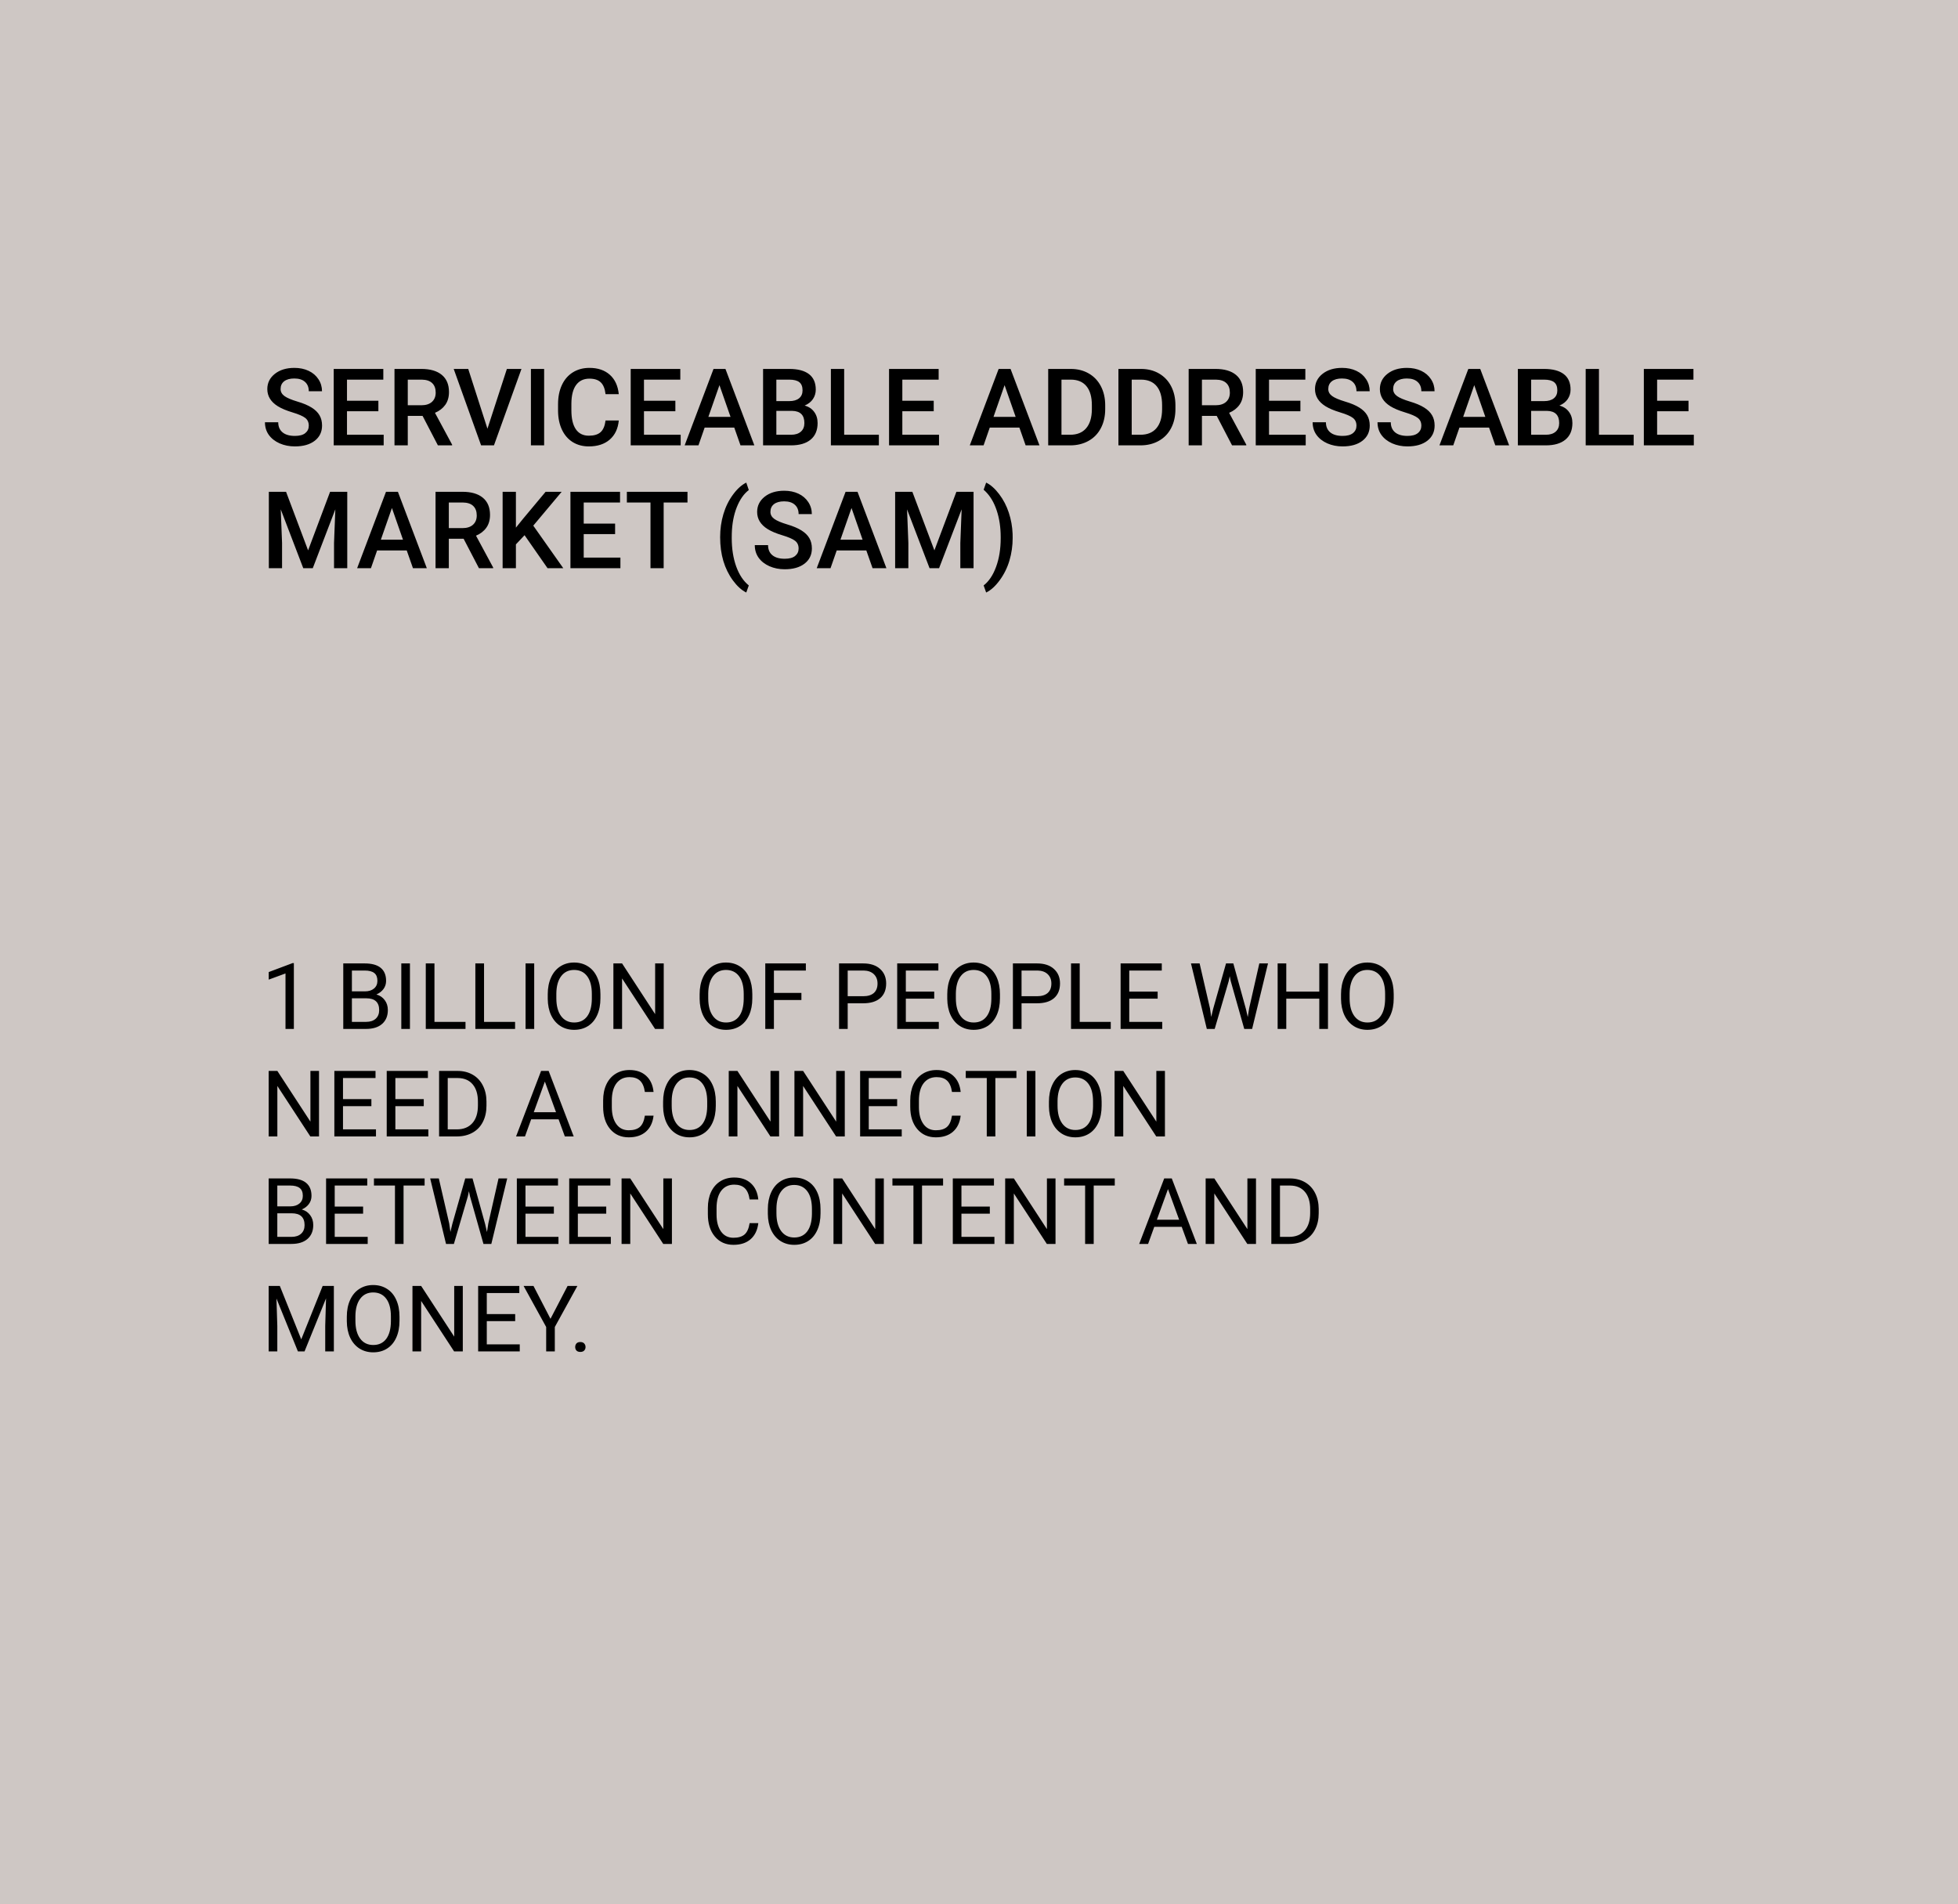
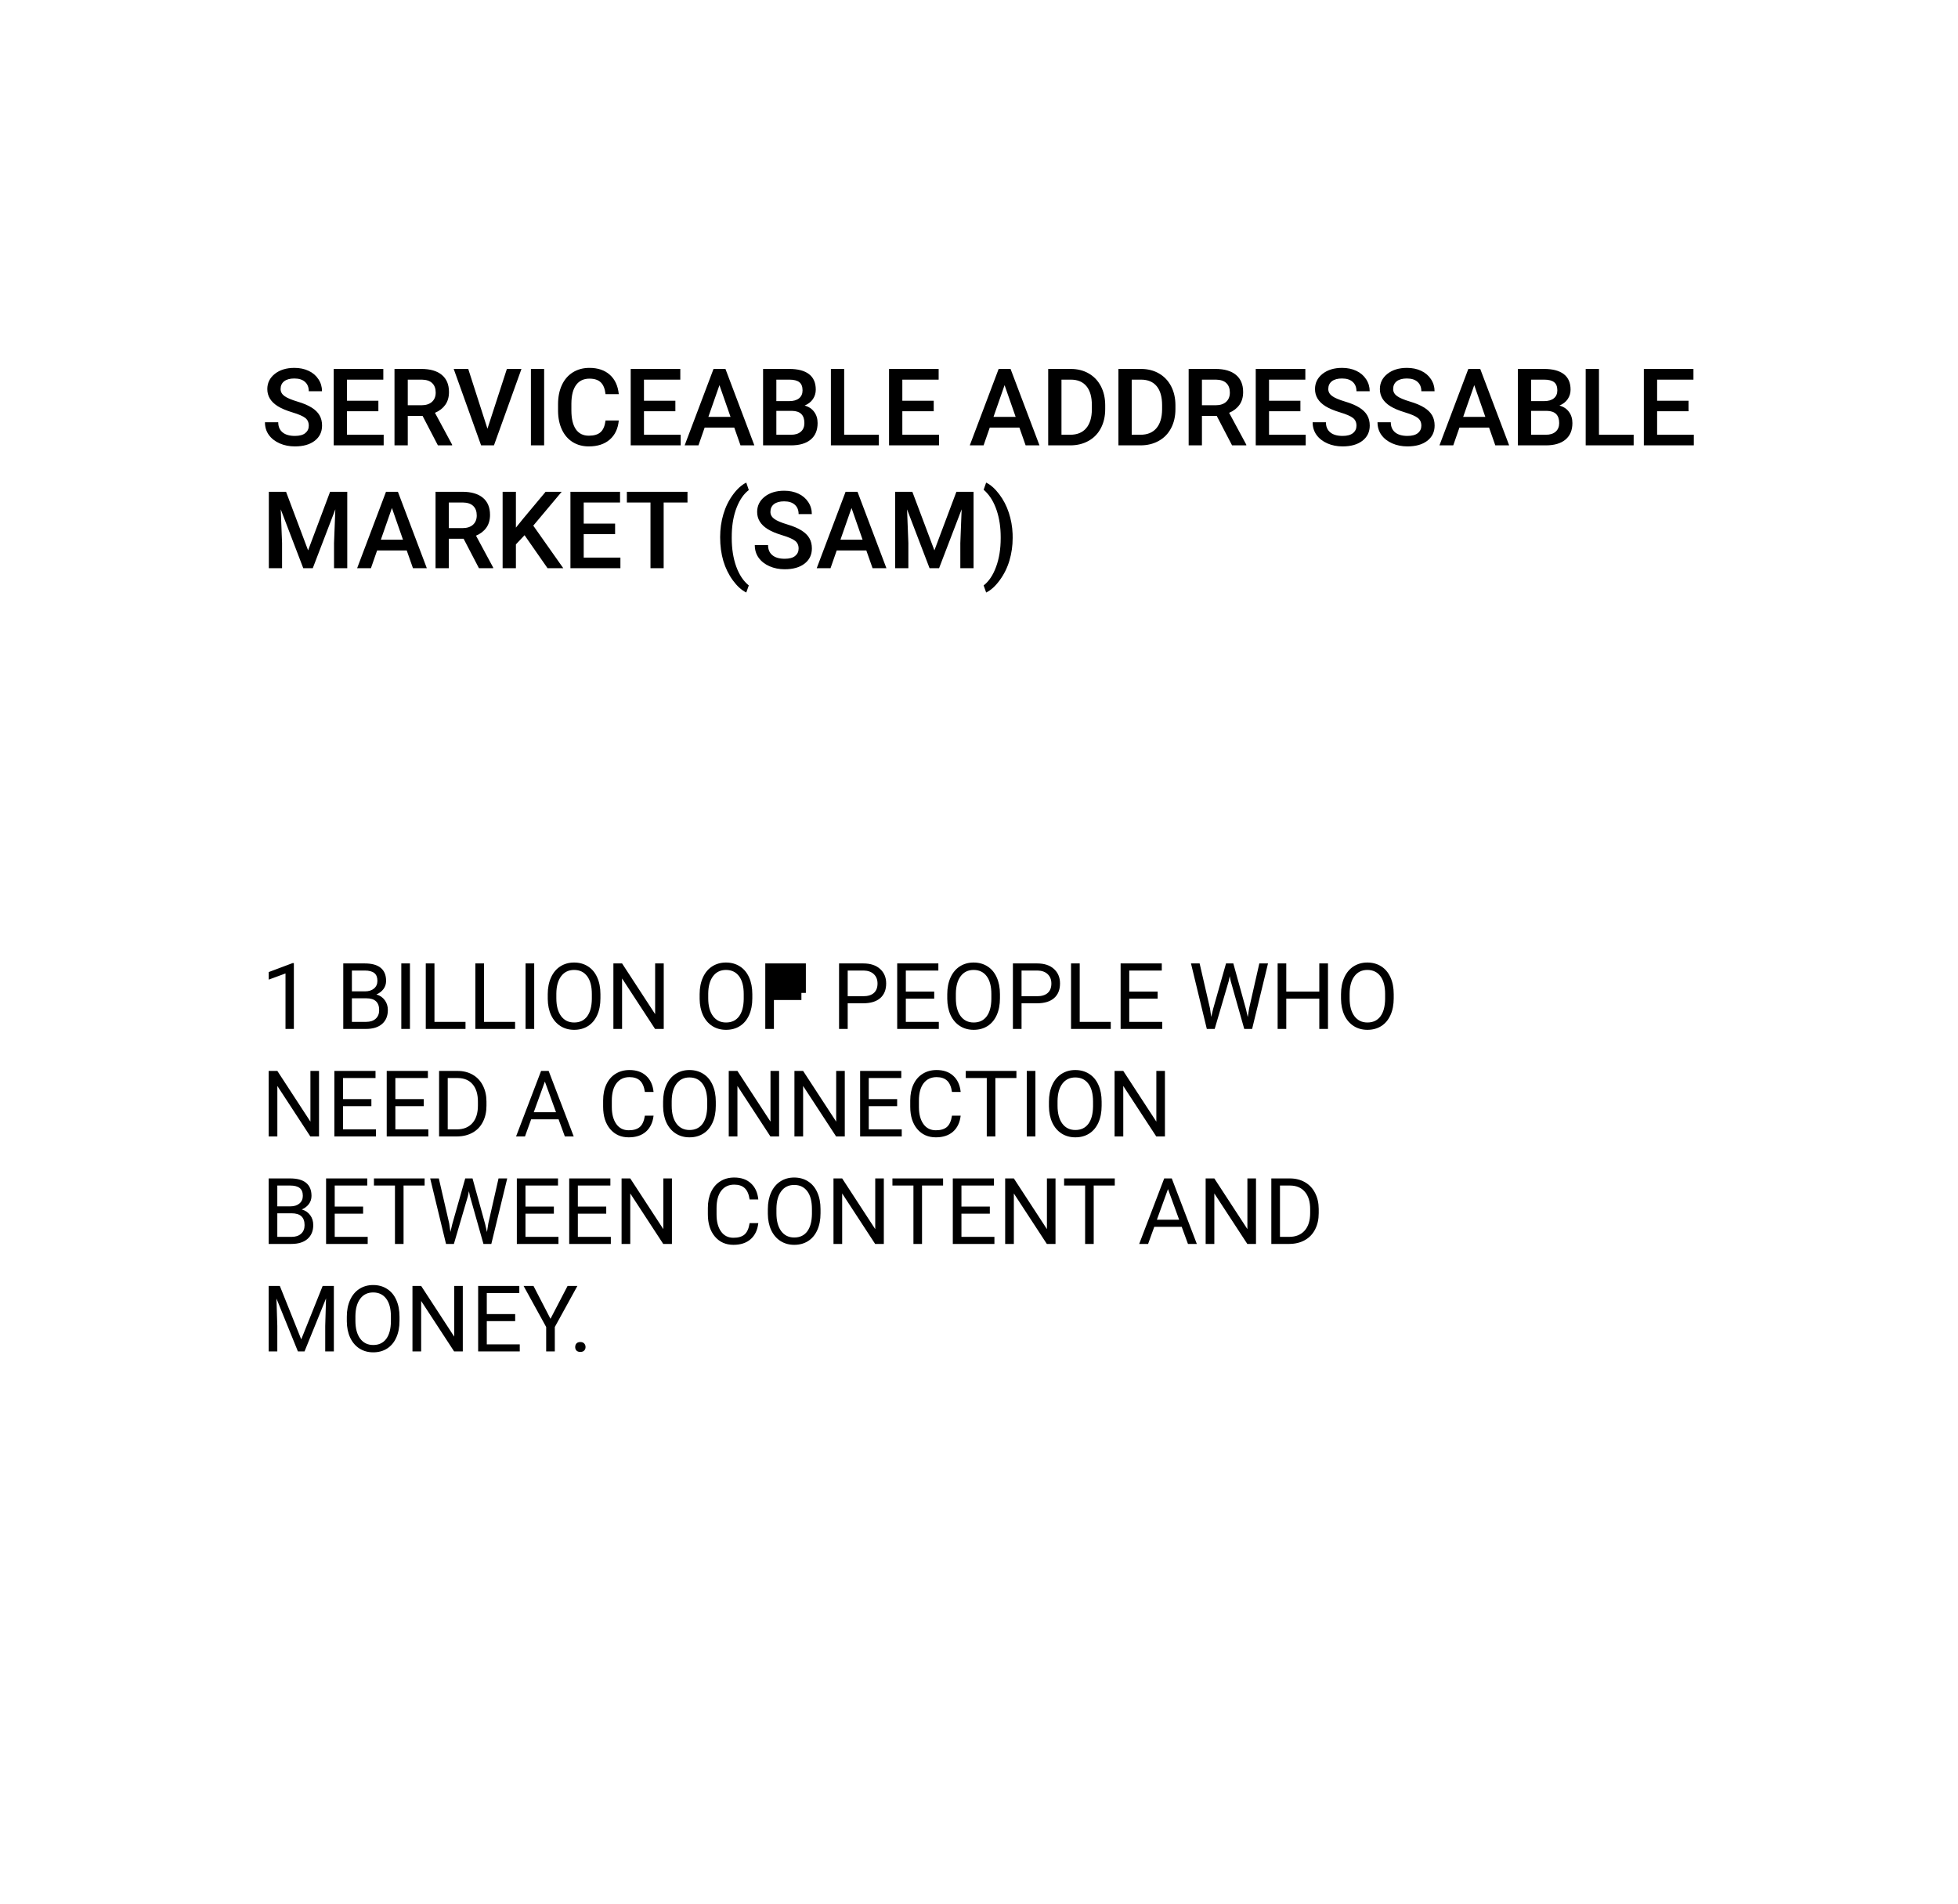
<svg xmlns="http://www.w3.org/2000/svg" width="255" height="248" viewBox="0 0 255 248" fill="none">
-   <rect width="255" height="248" fill="#CEC7C4" />
-   <path d="M38.272 134H37.182V126.775L34.996 127.578V126.594L38.102 125.428H38.272V134ZM44.705 134V125.469H47.494C48.42 125.469 49.115 125.66 49.58 126.043C50.049 126.426 50.283 126.992 50.283 127.742C50.283 128.141 50.17 128.494 49.943 128.803C49.717 129.107 49.408 129.344 49.018 129.512C49.478 129.641 49.842 129.887 50.107 130.25C50.377 130.609 50.512 131.039 50.512 131.539C50.512 132.305 50.264 132.906 49.768 133.344C49.272 133.781 48.57 134 47.664 134H44.705ZM45.83 130.01V133.08H47.688C48.211 133.08 48.623 132.945 48.924 132.676C49.228 132.402 49.381 132.027 49.381 131.551C49.381 130.523 48.822 130.01 47.705 130.01H45.83ZM45.83 129.107H47.529C48.022 129.107 48.414 128.984 48.707 128.738C49.004 128.492 49.152 128.158 49.152 127.736C49.152 127.268 49.016 126.928 48.742 126.717C48.469 126.502 48.053 126.395 47.494 126.395H45.83V129.107ZM53.389 134H52.264V125.469H53.389V134ZM56.582 133.08H60.625V134H55.451V125.469H56.582V133.08ZM63.039 133.08H67.082V134H61.908V125.469H63.039V133.08ZM69.572 134H68.447V125.469H69.572V134ZM78.197 130.01C78.197 130.846 78.057 131.576 77.775 132.201C77.494 132.822 77.096 133.297 76.58 133.625C76.064 133.953 75.463 134.117 74.775 134.117C74.103 134.117 73.508 133.953 72.988 133.625C72.469 133.293 72.064 132.822 71.775 132.213C71.49 131.6 71.344 130.891 71.336 130.086V129.471C71.336 128.65 71.478 127.926 71.764 127.297C72.049 126.668 72.451 126.188 72.971 125.855C73.494 125.52 74.092 125.352 74.764 125.352C75.447 125.352 76.049 125.518 76.568 125.85C77.092 126.178 77.494 126.656 77.775 127.285C78.057 127.91 78.197 128.639 78.197 129.471V130.01ZM77.078 129.459C77.078 128.447 76.875 127.672 76.469 127.133C76.062 126.59 75.494 126.318 74.764 126.318C74.053 126.318 73.492 126.59 73.082 127.133C72.676 127.672 72.467 128.422 72.455 129.383V130.01C72.455 130.99 72.66 131.762 73.07 132.324C73.484 132.883 74.053 133.162 74.775 133.162C75.502 133.162 76.064 132.898 76.463 132.371C76.861 131.84 77.066 131.08 77.078 130.092V129.459ZM86.441 134H85.311L81.016 127.426V134H79.885V125.469H81.016L85.322 132.072V125.469H86.441V134ZM97.978 130.01C97.978 130.846 97.838 131.576 97.557 132.201C97.275 132.822 96.877 133.297 96.361 133.625C95.846 133.953 95.244 134.117 94.557 134.117C93.885 134.117 93.289 133.953 92.769 133.625C92.25 133.293 91.846 132.822 91.557 132.213C91.272 131.6 91.125 130.891 91.117 130.086V129.471C91.117 128.65 91.26 127.926 91.545 127.297C91.83 126.668 92.232 126.188 92.752 125.855C93.275 125.52 93.873 125.352 94.545 125.352C95.228 125.352 95.83 125.518 96.35 125.85C96.873 126.178 97.275 126.656 97.557 127.285C97.838 127.91 97.978 128.639 97.978 129.471V130.01ZM96.859 129.459C96.859 128.447 96.656 127.672 96.25 127.133C95.844 126.59 95.275 126.318 94.545 126.318C93.834 126.318 93.273 126.59 92.863 127.133C92.457 127.672 92.248 128.422 92.236 129.383V130.01C92.236 130.99 92.441 131.762 92.852 132.324C93.266 132.883 93.834 133.162 94.557 133.162C95.283 133.162 95.846 132.898 96.244 132.371C96.643 131.84 96.848 131.08 96.859 130.092V129.459ZM104.371 130.232H100.791V134H99.666V125.469H104.951V126.395H100.791V129.312H104.371V130.232ZM110.4 130.66V134H109.275V125.469H112.422C113.355 125.469 114.086 125.707 114.613 126.184C115.145 126.66 115.41 127.291 115.41 128.076C115.41 128.904 115.15 129.543 114.631 129.992C114.115 130.438 113.375 130.66 112.41 130.66H110.4ZM110.4 129.74H112.422C113.023 129.74 113.484 129.6 113.805 129.318C114.125 129.033 114.285 128.623 114.285 128.088C114.285 127.58 114.125 127.174 113.805 126.869C113.484 126.564 113.045 126.406 112.486 126.395H110.4V129.74ZM121.668 130.057H117.971V133.08H122.266V134H116.846V125.469H122.207V126.395H117.971V129.137H121.668V130.057ZM130.229 130.01C130.229 130.846 130.088 131.576 129.807 132.201C129.525 132.822 129.127 133.297 128.611 133.625C128.096 133.953 127.494 134.117 126.807 134.117C126.135 134.117 125.539 133.953 125.02 133.625C124.5 133.293 124.096 132.822 123.807 132.213C123.521 131.6 123.375 130.891 123.367 130.086V129.471C123.367 128.65 123.51 127.926 123.795 127.297C124.08 126.668 124.482 126.188 125.002 125.855C125.525 125.52 126.123 125.352 126.795 125.352C127.479 125.352 128.08 125.518 128.6 125.85C129.123 126.178 129.525 126.656 129.807 127.285C130.088 127.91 130.229 128.639 130.229 129.471V130.01ZM129.109 129.459C129.109 128.447 128.906 127.672 128.5 127.133C128.094 126.59 127.525 126.318 126.795 126.318C126.084 126.318 125.523 126.59 125.113 127.133C124.707 127.672 124.498 128.422 124.486 129.383V130.01C124.486 130.99 124.691 131.762 125.102 132.324C125.516 132.883 126.084 133.162 126.807 133.162C127.533 133.162 128.096 132.898 128.494 132.371C128.893 131.84 129.098 131.08 129.109 130.092V129.459ZM133.041 130.66V134H131.916V125.469H135.062C135.996 125.469 136.727 125.707 137.254 126.184C137.785 126.66 138.051 127.291 138.051 128.076C138.051 128.904 137.791 129.543 137.271 129.992C136.756 130.438 136.016 130.66 135.051 130.66H133.041ZM133.041 129.74H135.062C135.664 129.74 136.125 129.6 136.445 129.318C136.766 129.033 136.926 128.623 136.926 128.088C136.926 127.58 136.766 127.174 136.445 126.869C136.125 126.564 135.686 126.406 135.127 126.395H133.041V129.74ZM140.617 133.08H144.66V134H139.486V125.469H140.617V133.08ZM150.766 130.057H147.068V133.08H151.363V134H145.943V125.469H151.305V126.395H147.068V129.137H150.766V130.057ZM157.58 131.311L157.744 132.436L157.984 131.422L159.672 125.469H160.621L162.268 131.422L162.502 132.453L162.684 131.305L164.008 125.469H165.139L163.07 134H162.045L160.287 127.783L160.152 127.133L160.018 127.783L158.195 134H157.17L155.107 125.469H156.232L157.58 131.311ZM172.949 134H171.818V130.057H167.518V134H166.393V125.469H167.518V129.137H171.818V125.469H172.949V134ZM181.51 130.01C181.51 130.846 181.369 131.576 181.088 132.201C180.807 132.822 180.408 133.297 179.893 133.625C179.377 133.953 178.775 134.117 178.088 134.117C177.416 134.117 176.82 133.953 176.301 133.625C175.781 133.293 175.377 132.822 175.088 132.213C174.803 131.6 174.656 130.891 174.648 130.086V129.471C174.648 128.65 174.791 127.926 175.076 127.297C175.361 126.668 175.764 126.188 176.283 125.855C176.807 125.52 177.404 125.352 178.076 125.352C178.76 125.352 179.361 125.518 179.881 125.85C180.404 126.178 180.807 126.656 181.088 127.285C181.369 127.91 181.51 128.639 181.51 129.471V130.01ZM180.391 129.459C180.391 128.447 180.188 127.672 179.781 127.133C179.375 126.59 178.807 126.318 178.076 126.318C177.365 126.318 176.805 126.59 176.395 127.133C175.988 127.672 175.779 128.422 175.768 129.383V130.01C175.768 130.99 175.973 131.762 176.383 132.324C176.797 132.883 177.365 133.162 178.088 133.162C178.814 133.162 179.377 132.898 179.775 132.371C180.174 131.84 180.379 131.08 180.391 130.092V129.459ZM41.547 148H40.416L36.121 141.426V148H34.99V139.469H36.121L40.428 146.072V139.469H41.547V148ZM48.367 144.057H44.67V147.08H48.965V148H43.545V139.469H48.906V140.395H44.67V143.137H48.367V144.057ZM55.188 144.057H51.49V147.08H55.785V148H50.365V139.469H55.727V140.395H51.49V143.137H55.188V144.057ZM57.185 148V139.469H59.594C60.336 139.469 60.992 139.633 61.562 139.961C62.133 140.289 62.572 140.756 62.881 141.361C63.193 141.967 63.352 142.662 63.355 143.447V143.992C63.355 144.797 63.199 145.502 62.887 146.107C62.578 146.713 62.135 147.178 61.557 147.502C60.982 147.826 60.312 147.992 59.547 148H57.185ZM58.31 140.395V147.08H59.494C60.361 147.08 61.035 146.811 61.516 146.271C62 145.732 62.242 144.965 62.242 143.969V143.471C62.242 142.502 62.014 141.75 61.557 141.215C61.103 140.676 60.459 140.402 59.623 140.395H58.31ZM72.748 145.773H69.174L68.371 148H67.211L70.469 139.469H71.453L74.717 148H73.562L72.748 145.773ZM69.514 144.848H72.414L70.961 140.857L69.514 144.848ZM85.117 145.293C85.012 146.195 84.678 146.893 84.115 147.385C83.557 147.873 82.812 148.117 81.883 148.117C80.875 148.117 80.066 147.756 79.457 147.033C78.852 146.311 78.549 145.344 78.549 144.133V143.312C78.549 142.52 78.689 141.822 78.971 141.221C79.256 140.619 79.658 140.158 80.178 139.838C80.697 139.514 81.299 139.352 81.982 139.352C82.889 139.352 83.615 139.605 84.162 140.113C84.709 140.617 85.027 141.316 85.117 142.211H83.986C83.889 141.531 83.676 141.039 83.348 140.734C83.023 140.43 82.568 140.277 81.982 140.277C81.264 140.277 80.699 140.543 80.289 141.074C79.883 141.605 79.68 142.361 79.68 143.342V144.168C79.68 145.094 79.873 145.83 80.26 146.377C80.647 146.924 81.188 147.197 81.883 147.197C82.508 147.197 82.986 147.057 83.318 146.775C83.654 146.49 83.877 145.996 83.986 145.293H85.117ZM93.221 144.01C93.221 144.846 93.08 145.576 92.799 146.201C92.518 146.822 92.119 147.297 91.603 147.625C91.088 147.953 90.486 148.117 89.799 148.117C89.127 148.117 88.531 147.953 88.012 147.625C87.492 147.293 87.088 146.822 86.799 146.213C86.514 145.6 86.367 144.891 86.359 144.086V143.471C86.359 142.65 86.502 141.926 86.787 141.297C87.072 140.668 87.475 140.188 87.994 139.855C88.518 139.52 89.115 139.352 89.787 139.352C90.471 139.352 91.072 139.518 91.592 139.85C92.115 140.178 92.518 140.656 92.799 141.285C93.08 141.91 93.221 142.639 93.221 143.471V144.01ZM92.102 143.459C92.102 142.447 91.898 141.672 91.492 141.133C91.086 140.59 90.518 140.318 89.787 140.318C89.076 140.318 88.516 140.59 88.106 141.133C87.699 141.672 87.49 142.422 87.478 143.383V144.01C87.478 144.99 87.684 145.762 88.094 146.324C88.508 146.883 89.076 147.162 89.799 147.162C90.525 147.162 91.088 146.898 91.486 146.371C91.885 145.84 92.09 145.08 92.102 144.092V143.459ZM101.465 148H100.334L96.039 141.426V148H94.908V139.469H96.039L100.346 146.072V139.469H101.465V148ZM110.02 148H108.889L104.594 141.426V148H103.463V139.469H104.594L108.9 146.072V139.469H110.02V148ZM116.84 144.057H113.143V147.08H117.438V148H112.018V139.469H117.379V140.395H113.143V143.137H116.84V144.057ZM125.113 145.293C125.008 146.195 124.674 146.893 124.111 147.385C123.553 147.873 122.809 148.117 121.879 148.117C120.871 148.117 120.062 147.756 119.453 147.033C118.848 146.311 118.545 145.344 118.545 144.133V143.312C118.545 142.52 118.686 141.822 118.967 141.221C119.252 140.619 119.654 140.158 120.174 139.838C120.693 139.514 121.295 139.352 121.979 139.352C122.885 139.352 123.611 139.605 124.158 140.113C124.705 140.617 125.023 141.316 125.113 142.211H123.982C123.885 141.531 123.672 141.039 123.344 140.734C123.02 140.43 122.564 140.277 121.979 140.277C121.26 140.277 120.695 140.543 120.285 141.074C119.879 141.605 119.676 142.361 119.676 143.342V144.168C119.676 145.094 119.869 145.83 120.256 146.377C120.643 146.924 121.184 147.197 121.879 147.197C122.504 147.197 122.982 147.057 123.314 146.775C123.65 146.49 123.873 145.996 123.982 145.293H125.113ZM132.373 140.395H129.631V148H128.512V140.395H125.775V139.469H132.373V140.395ZM134.846 148H133.721V139.469H134.846V148ZM143.471 144.01C143.471 144.846 143.33 145.576 143.049 146.201C142.768 146.822 142.369 147.297 141.854 147.625C141.338 147.953 140.736 148.117 140.049 148.117C139.377 148.117 138.781 147.953 138.262 147.625C137.742 147.293 137.338 146.822 137.049 146.213C136.764 145.6 136.617 144.891 136.609 144.086V143.471C136.609 142.65 136.752 141.926 137.037 141.297C137.322 140.668 137.725 140.188 138.244 139.855C138.768 139.52 139.365 139.352 140.037 139.352C140.721 139.352 141.322 139.518 141.842 139.85C142.365 140.178 142.768 140.656 143.049 141.285C143.33 141.91 143.471 142.639 143.471 143.471V144.01ZM142.352 143.459C142.352 142.447 142.148 141.672 141.742 141.133C141.336 140.59 140.768 140.318 140.037 140.318C139.326 140.318 138.766 140.59 138.355 141.133C137.949 141.672 137.74 142.422 137.729 143.383V144.01C137.729 144.99 137.934 145.762 138.344 146.324C138.758 146.883 139.326 147.162 140.049 147.162C140.775 147.162 141.338 146.898 141.736 146.371C142.135 145.84 142.34 145.08 142.352 144.092V143.459ZM151.715 148H150.584L146.289 141.426V148H145.158V139.469H146.289L150.596 146.072V139.469H151.715V148ZM34.99 162V153.469H37.779C38.705 153.469 39.4 153.66 39.865 154.043C40.334 154.426 40.568 154.992 40.568 155.742C40.568 156.141 40.455 156.494 40.228 156.803C40.002 157.107 39.693 157.344 39.303 157.512C39.764 157.641 40.127 157.887 40.393 158.25C40.662 158.609 40.797 159.039 40.797 159.539C40.797 160.305 40.549 160.906 40.053 161.344C39.557 161.781 38.855 162 37.949 162H34.99ZM36.115 158.01V161.08H37.973C38.496 161.08 38.908 160.945 39.209 160.676C39.514 160.402 39.666 160.027 39.666 159.551C39.666 158.523 39.107 158.01 37.99 158.01H36.115ZM36.115 157.107H37.815C38.307 157.107 38.699 156.984 38.992 156.738C39.289 156.492 39.438 156.158 39.438 155.736C39.438 155.268 39.301 154.928 39.027 154.717C38.754 154.502 38.338 154.395 37.779 154.395H36.115V157.107ZM47.289 158.057H43.592V161.08H47.887V162H42.467V153.469H47.828V154.395H43.592V157.137H47.289V158.057ZM55.299 154.395H52.557V162H51.438V154.395H48.701V153.469H55.299V154.395ZM58.498 159.311L58.662 160.436L58.902 159.422L60.59 153.469H61.539L63.185 159.422L63.42 160.453L63.602 159.305L64.926 153.469H66.057L63.988 162H62.963L61.205 155.783L61.07 155.133L60.935 155.783L59.113 162H58.088L56.025 153.469H57.15L58.498 159.311ZM72.133 158.057H68.436V161.08H72.731V162H67.311V153.469H72.672V154.395H68.436V157.137H72.133V158.057ZM78.953 158.057H75.256V161.08H79.551V162H74.131V153.469H79.492V154.395H75.256V157.137H78.953V158.057ZM87.508 162H86.377L82.082 155.426V162H80.951V153.469H82.082L86.389 160.072V153.469H87.508V162ZM98.758 159.293C98.652 160.195 98.318 160.893 97.756 161.385C97.197 161.873 96.453 162.117 95.523 162.117C94.516 162.117 93.707 161.756 93.098 161.033C92.492 160.311 92.189 159.344 92.189 158.133V157.312C92.189 156.52 92.33 155.822 92.611 155.221C92.897 154.619 93.299 154.158 93.818 153.838C94.338 153.514 94.939 153.352 95.623 153.352C96.529 153.352 97.256 153.605 97.803 154.113C98.35 154.617 98.668 155.316 98.758 156.211H97.627C97.529 155.531 97.316 155.039 96.988 154.734C96.664 154.43 96.209 154.277 95.623 154.277C94.904 154.277 94.34 154.543 93.93 155.074C93.523 155.605 93.32 156.361 93.32 157.342V158.168C93.32 159.094 93.514 159.83 93.9 160.377C94.287 160.924 94.828 161.197 95.523 161.197C96.148 161.197 96.627 161.057 96.959 160.775C97.295 160.49 97.518 159.996 97.627 159.293H98.758ZM106.861 158.01C106.861 158.846 106.721 159.576 106.439 160.201C106.158 160.822 105.76 161.297 105.244 161.625C104.729 161.953 104.127 162.117 103.439 162.117C102.768 162.117 102.172 161.953 101.652 161.625C101.133 161.293 100.729 160.822 100.439 160.213C100.154 159.6 100.008 158.891 100 158.086V157.471C100 156.65 100.143 155.926 100.428 155.297C100.713 154.668 101.115 154.188 101.635 153.855C102.158 153.52 102.756 153.352 103.428 153.352C104.111 153.352 104.713 153.518 105.232 153.85C105.756 154.178 106.158 154.656 106.439 155.285C106.721 155.91 106.861 156.639 106.861 157.471V158.01ZM105.742 157.459C105.742 156.447 105.539 155.672 105.133 155.133C104.727 154.59 104.158 154.318 103.428 154.318C102.717 154.318 102.156 154.59 101.746 155.133C101.34 155.672 101.131 156.422 101.119 157.383V158.01C101.119 158.99 101.324 159.762 101.734 160.324C102.148 160.883 102.717 161.162 103.439 161.162C104.166 161.162 104.729 160.898 105.127 160.371C105.525 159.84 105.73 159.08 105.742 158.092V157.459ZM115.105 162H113.975L109.68 155.426V162H108.549V153.469H109.68L113.986 160.072V153.469H115.105V162ZM122.822 154.395H120.08V162H118.961V154.395H116.225V153.469H122.822V154.395ZM128.91 158.057H125.213V161.08H129.508V162H124.088V153.469H129.449V154.395H125.213V157.137H128.91V158.057ZM137.465 162H136.334L132.039 155.426V162H130.908V153.469H132.039L136.346 160.072V153.469H137.465V162ZM145.182 154.395H142.439V162H141.32V154.395H138.584V153.469H145.182V154.395ZM153.9 159.773H150.326L149.523 162H148.363L151.621 153.469H152.605L155.869 162H154.715L153.9 159.773ZM150.666 158.848H153.566L152.113 154.857L150.666 158.848ZM163.574 162H162.443L158.148 155.426V162H157.018V153.469H158.148L162.455 160.072V153.469H163.574V162ZM165.572 162V153.469H167.98C168.723 153.469 169.379 153.633 169.949 153.961C170.52 154.289 170.959 154.756 171.268 155.361C171.58 155.967 171.738 156.662 171.742 157.447V157.992C171.742 158.797 171.586 159.502 171.273 160.107C170.965 160.713 170.521 161.178 169.943 161.502C169.369 161.826 168.699 161.992 167.934 162H165.572ZM166.697 154.395V161.08H167.881C168.748 161.08 169.422 160.811 169.902 160.271C170.387 159.732 170.629 158.965 170.629 157.969V157.471C170.629 156.502 170.4 155.75 169.943 155.215C169.49 154.676 168.846 154.402 168.01 154.395H166.697ZM36.443 167.469L39.232 174.43L42.022 167.469H43.48V176H42.355V172.678L42.461 169.092L39.66 176H38.799L36.004 169.109L36.115 172.678V176H34.99V167.469H36.443ZM52.029 172.01C52.029 172.846 51.889 173.576 51.607 174.201C51.326 174.822 50.928 175.297 50.412 175.625C49.897 175.953 49.295 176.117 48.607 176.117C47.935 176.117 47.34 175.953 46.82 175.625C46.301 175.293 45.897 174.822 45.607 174.213C45.322 173.6 45.176 172.891 45.168 172.086V171.471C45.168 170.65 45.31 169.926 45.596 169.297C45.881 168.668 46.283 168.188 46.803 167.855C47.326 167.52 47.924 167.352 48.596 167.352C49.279 167.352 49.881 167.518 50.4 167.85C50.924 168.178 51.326 168.656 51.607 169.285C51.889 169.91 52.029 170.639 52.029 171.471V172.01ZM50.91 171.459C50.91 170.447 50.707 169.672 50.301 169.133C49.895 168.59 49.326 168.318 48.596 168.318C47.885 168.318 47.324 168.59 46.914 169.133C46.508 169.672 46.299 170.422 46.287 171.383V172.01C46.287 172.99 46.492 173.762 46.902 174.324C47.316 174.883 47.885 175.162 48.607 175.162C49.334 175.162 49.897 174.898 50.295 174.371C50.693 173.84 50.898 173.08 50.91 172.092V171.459ZM60.273 176H59.143L54.848 169.426V176H53.717V167.469H54.848L59.154 174.072V167.469H60.273V176ZM67.094 172.057H63.397V175.08H67.691V176H62.272V167.469H67.633V168.395H63.397V171.137H67.094V172.057ZM71.693 171.752L73.92 167.469H75.197L72.256 172.818V176H71.131V172.818L68.189 167.469H69.478L71.693 171.752ZM74.91 175.432C74.91 175.244 74.965 175.088 75.074 174.963C75.188 174.838 75.356 174.775 75.578 174.775C75.801 174.775 75.969 174.838 76.082 174.963C76.199 175.088 76.258 175.244 76.258 175.432C76.258 175.611 76.199 175.762 76.082 175.883C75.969 176.004 75.801 176.064 75.578 176.064C75.356 176.064 75.188 176.004 75.074 175.883C74.965 175.762 74.91 175.611 74.91 175.432Z" fill="black" />
+   <path d="M38.272 134H37.182V126.775L34.996 127.578V126.594L38.102 125.428H38.272V134ZM44.705 134V125.469H47.494C48.42 125.469 49.115 125.66 49.58 126.043C50.049 126.426 50.283 126.992 50.283 127.742C50.283 128.141 50.17 128.494 49.943 128.803C49.717 129.107 49.408 129.344 49.018 129.512C49.478 129.641 49.842 129.887 50.107 130.25C50.377 130.609 50.512 131.039 50.512 131.539C50.512 132.305 50.264 132.906 49.768 133.344C49.272 133.781 48.57 134 47.664 134H44.705ZM45.83 130.01V133.08H47.688C48.211 133.08 48.623 132.945 48.924 132.676C49.228 132.402 49.381 132.027 49.381 131.551C49.381 130.523 48.822 130.01 47.705 130.01H45.83ZM45.83 129.107H47.529C48.022 129.107 48.414 128.984 48.707 128.738C49.004 128.492 49.152 128.158 49.152 127.736C49.152 127.268 49.016 126.928 48.742 126.717C48.469 126.502 48.053 126.395 47.494 126.395H45.83V129.107ZM53.389 134H52.264V125.469H53.389V134ZM56.582 133.08H60.625V134H55.451V125.469H56.582V133.08ZM63.039 133.08H67.082V134H61.908V125.469H63.039V133.08ZM69.572 134H68.447V125.469H69.572V134ZM78.197 130.01C78.197 130.846 78.057 131.576 77.775 132.201C77.494 132.822 77.096 133.297 76.58 133.625C76.064 133.953 75.463 134.117 74.775 134.117C74.103 134.117 73.508 133.953 72.988 133.625C72.469 133.293 72.064 132.822 71.775 132.213C71.49 131.6 71.344 130.891 71.336 130.086V129.471C71.336 128.65 71.478 127.926 71.764 127.297C72.049 126.668 72.451 126.188 72.971 125.855C73.494 125.52 74.092 125.352 74.764 125.352C75.447 125.352 76.049 125.518 76.568 125.85C77.092 126.178 77.494 126.656 77.775 127.285C78.057 127.91 78.197 128.639 78.197 129.471V130.01ZM77.078 129.459C77.078 128.447 76.875 127.672 76.469 127.133C76.062 126.59 75.494 126.318 74.764 126.318C74.053 126.318 73.492 126.59 73.082 127.133C72.676 127.672 72.467 128.422 72.455 129.383V130.01C72.455 130.99 72.66 131.762 73.07 132.324C73.484 132.883 74.053 133.162 74.775 133.162C75.502 133.162 76.064 132.898 76.463 132.371C76.861 131.84 77.066 131.08 77.078 130.092V129.459ZM86.441 134H85.311L81.016 127.426V134H79.885V125.469H81.016L85.322 132.072V125.469H86.441V134ZM97.978 130.01C97.978 130.846 97.838 131.576 97.557 132.201C97.275 132.822 96.877 133.297 96.361 133.625C95.846 133.953 95.244 134.117 94.557 134.117C93.885 134.117 93.289 133.953 92.769 133.625C92.25 133.293 91.846 132.822 91.557 132.213C91.272 131.6 91.125 130.891 91.117 130.086V129.471C91.117 128.65 91.26 127.926 91.545 127.297C91.83 126.668 92.232 126.188 92.752 125.855C93.275 125.52 93.873 125.352 94.545 125.352C95.228 125.352 95.83 125.518 96.35 125.85C96.873 126.178 97.275 126.656 97.557 127.285C97.838 127.91 97.978 128.639 97.978 129.471V130.01ZM96.859 129.459C96.859 128.447 96.656 127.672 96.25 127.133C95.844 126.59 95.275 126.318 94.545 126.318C93.834 126.318 93.273 126.59 92.863 127.133C92.457 127.672 92.248 128.422 92.236 129.383V130.01C92.236 130.99 92.441 131.762 92.852 132.324C93.266 132.883 93.834 133.162 94.557 133.162C95.283 133.162 95.846 132.898 96.244 132.371C96.643 131.84 96.848 131.08 96.859 130.092V129.459ZM104.371 130.232H100.791V134H99.666V125.469H104.951V126.395V129.312H104.371V130.232ZM110.4 130.66V134H109.275V125.469H112.422C113.355 125.469 114.086 125.707 114.613 126.184C115.145 126.66 115.41 127.291 115.41 128.076C115.41 128.904 115.15 129.543 114.631 129.992C114.115 130.438 113.375 130.66 112.41 130.66H110.4ZM110.4 129.74H112.422C113.023 129.74 113.484 129.6 113.805 129.318C114.125 129.033 114.285 128.623 114.285 128.088C114.285 127.58 114.125 127.174 113.805 126.869C113.484 126.564 113.045 126.406 112.486 126.395H110.4V129.74ZM121.668 130.057H117.971V133.08H122.266V134H116.846V125.469H122.207V126.395H117.971V129.137H121.668V130.057ZM130.229 130.01C130.229 130.846 130.088 131.576 129.807 132.201C129.525 132.822 129.127 133.297 128.611 133.625C128.096 133.953 127.494 134.117 126.807 134.117C126.135 134.117 125.539 133.953 125.02 133.625C124.5 133.293 124.096 132.822 123.807 132.213C123.521 131.6 123.375 130.891 123.367 130.086V129.471C123.367 128.65 123.51 127.926 123.795 127.297C124.08 126.668 124.482 126.188 125.002 125.855C125.525 125.52 126.123 125.352 126.795 125.352C127.479 125.352 128.08 125.518 128.6 125.85C129.123 126.178 129.525 126.656 129.807 127.285C130.088 127.91 130.229 128.639 130.229 129.471V130.01ZM129.109 129.459C129.109 128.447 128.906 127.672 128.5 127.133C128.094 126.59 127.525 126.318 126.795 126.318C126.084 126.318 125.523 126.59 125.113 127.133C124.707 127.672 124.498 128.422 124.486 129.383V130.01C124.486 130.99 124.691 131.762 125.102 132.324C125.516 132.883 126.084 133.162 126.807 133.162C127.533 133.162 128.096 132.898 128.494 132.371C128.893 131.84 129.098 131.08 129.109 130.092V129.459ZM133.041 130.66V134H131.916V125.469H135.062C135.996 125.469 136.727 125.707 137.254 126.184C137.785 126.66 138.051 127.291 138.051 128.076C138.051 128.904 137.791 129.543 137.271 129.992C136.756 130.438 136.016 130.66 135.051 130.66H133.041ZM133.041 129.74H135.062C135.664 129.74 136.125 129.6 136.445 129.318C136.766 129.033 136.926 128.623 136.926 128.088C136.926 127.58 136.766 127.174 136.445 126.869C136.125 126.564 135.686 126.406 135.127 126.395H133.041V129.74ZM140.617 133.08H144.66V134H139.486V125.469H140.617V133.08ZM150.766 130.057H147.068V133.08H151.363V134H145.943V125.469H151.305V126.395H147.068V129.137H150.766V130.057ZM157.58 131.311L157.744 132.436L157.984 131.422L159.672 125.469H160.621L162.268 131.422L162.502 132.453L162.684 131.305L164.008 125.469H165.139L163.07 134H162.045L160.287 127.783L160.152 127.133L160.018 127.783L158.195 134H157.17L155.107 125.469H156.232L157.58 131.311ZM172.949 134H171.818V130.057H167.518V134H166.393V125.469H167.518V129.137H171.818V125.469H172.949V134ZM181.51 130.01C181.51 130.846 181.369 131.576 181.088 132.201C180.807 132.822 180.408 133.297 179.893 133.625C179.377 133.953 178.775 134.117 178.088 134.117C177.416 134.117 176.82 133.953 176.301 133.625C175.781 133.293 175.377 132.822 175.088 132.213C174.803 131.6 174.656 130.891 174.648 130.086V129.471C174.648 128.65 174.791 127.926 175.076 127.297C175.361 126.668 175.764 126.188 176.283 125.855C176.807 125.52 177.404 125.352 178.076 125.352C178.76 125.352 179.361 125.518 179.881 125.85C180.404 126.178 180.807 126.656 181.088 127.285C181.369 127.91 181.51 128.639 181.51 129.471V130.01ZM180.391 129.459C180.391 128.447 180.188 127.672 179.781 127.133C179.375 126.59 178.807 126.318 178.076 126.318C177.365 126.318 176.805 126.59 176.395 127.133C175.988 127.672 175.779 128.422 175.768 129.383V130.01C175.768 130.99 175.973 131.762 176.383 132.324C176.797 132.883 177.365 133.162 178.088 133.162C178.814 133.162 179.377 132.898 179.775 132.371C180.174 131.84 180.379 131.08 180.391 130.092V129.459ZM41.547 148H40.416L36.121 141.426V148H34.99V139.469H36.121L40.428 146.072V139.469H41.547V148ZM48.367 144.057H44.67V147.08H48.965V148H43.545V139.469H48.906V140.395H44.67V143.137H48.367V144.057ZM55.188 144.057H51.49V147.08H55.785V148H50.365V139.469H55.727V140.395H51.49V143.137H55.188V144.057ZM57.185 148V139.469H59.594C60.336 139.469 60.992 139.633 61.562 139.961C62.133 140.289 62.572 140.756 62.881 141.361C63.193 141.967 63.352 142.662 63.355 143.447V143.992C63.355 144.797 63.199 145.502 62.887 146.107C62.578 146.713 62.135 147.178 61.557 147.502C60.982 147.826 60.312 147.992 59.547 148H57.185ZM58.31 140.395V147.08H59.494C60.361 147.08 61.035 146.811 61.516 146.271C62 145.732 62.242 144.965 62.242 143.969V143.471C62.242 142.502 62.014 141.75 61.557 141.215C61.103 140.676 60.459 140.402 59.623 140.395H58.31ZM72.748 145.773H69.174L68.371 148H67.211L70.469 139.469H71.453L74.717 148H73.562L72.748 145.773ZM69.514 144.848H72.414L70.961 140.857L69.514 144.848ZM85.117 145.293C85.012 146.195 84.678 146.893 84.115 147.385C83.557 147.873 82.812 148.117 81.883 148.117C80.875 148.117 80.066 147.756 79.457 147.033C78.852 146.311 78.549 145.344 78.549 144.133V143.312C78.549 142.52 78.689 141.822 78.971 141.221C79.256 140.619 79.658 140.158 80.178 139.838C80.697 139.514 81.299 139.352 81.982 139.352C82.889 139.352 83.615 139.605 84.162 140.113C84.709 140.617 85.027 141.316 85.117 142.211H83.986C83.889 141.531 83.676 141.039 83.348 140.734C83.023 140.43 82.568 140.277 81.982 140.277C81.264 140.277 80.699 140.543 80.289 141.074C79.883 141.605 79.68 142.361 79.68 143.342V144.168C79.68 145.094 79.873 145.83 80.26 146.377C80.647 146.924 81.188 147.197 81.883 147.197C82.508 147.197 82.986 147.057 83.318 146.775C83.654 146.49 83.877 145.996 83.986 145.293H85.117ZM93.221 144.01C93.221 144.846 93.08 145.576 92.799 146.201C92.518 146.822 92.119 147.297 91.603 147.625C91.088 147.953 90.486 148.117 89.799 148.117C89.127 148.117 88.531 147.953 88.012 147.625C87.492 147.293 87.088 146.822 86.799 146.213C86.514 145.6 86.367 144.891 86.359 144.086V143.471C86.359 142.65 86.502 141.926 86.787 141.297C87.072 140.668 87.475 140.188 87.994 139.855C88.518 139.52 89.115 139.352 89.787 139.352C90.471 139.352 91.072 139.518 91.592 139.85C92.115 140.178 92.518 140.656 92.799 141.285C93.08 141.91 93.221 142.639 93.221 143.471V144.01ZM92.102 143.459C92.102 142.447 91.898 141.672 91.492 141.133C91.086 140.59 90.518 140.318 89.787 140.318C89.076 140.318 88.516 140.59 88.106 141.133C87.699 141.672 87.49 142.422 87.478 143.383V144.01C87.478 144.99 87.684 145.762 88.094 146.324C88.508 146.883 89.076 147.162 89.799 147.162C90.525 147.162 91.088 146.898 91.486 146.371C91.885 145.84 92.09 145.08 92.102 144.092V143.459ZM101.465 148H100.334L96.039 141.426V148H94.908V139.469H96.039L100.346 146.072V139.469H101.465V148ZM110.02 148H108.889L104.594 141.426V148H103.463V139.469H104.594L108.9 146.072V139.469H110.02V148ZM116.84 144.057H113.143V147.08H117.438V148H112.018V139.469H117.379V140.395H113.143V143.137H116.84V144.057ZM125.113 145.293C125.008 146.195 124.674 146.893 124.111 147.385C123.553 147.873 122.809 148.117 121.879 148.117C120.871 148.117 120.062 147.756 119.453 147.033C118.848 146.311 118.545 145.344 118.545 144.133V143.312C118.545 142.52 118.686 141.822 118.967 141.221C119.252 140.619 119.654 140.158 120.174 139.838C120.693 139.514 121.295 139.352 121.979 139.352C122.885 139.352 123.611 139.605 124.158 140.113C124.705 140.617 125.023 141.316 125.113 142.211H123.982C123.885 141.531 123.672 141.039 123.344 140.734C123.02 140.43 122.564 140.277 121.979 140.277C121.26 140.277 120.695 140.543 120.285 141.074C119.879 141.605 119.676 142.361 119.676 143.342V144.168C119.676 145.094 119.869 145.83 120.256 146.377C120.643 146.924 121.184 147.197 121.879 147.197C122.504 147.197 122.982 147.057 123.314 146.775C123.65 146.49 123.873 145.996 123.982 145.293H125.113ZM132.373 140.395H129.631V148H128.512V140.395H125.775V139.469H132.373V140.395ZM134.846 148H133.721V139.469H134.846V148ZM143.471 144.01C143.471 144.846 143.33 145.576 143.049 146.201C142.768 146.822 142.369 147.297 141.854 147.625C141.338 147.953 140.736 148.117 140.049 148.117C139.377 148.117 138.781 147.953 138.262 147.625C137.742 147.293 137.338 146.822 137.049 146.213C136.764 145.6 136.617 144.891 136.609 144.086V143.471C136.609 142.65 136.752 141.926 137.037 141.297C137.322 140.668 137.725 140.188 138.244 139.855C138.768 139.52 139.365 139.352 140.037 139.352C140.721 139.352 141.322 139.518 141.842 139.85C142.365 140.178 142.768 140.656 143.049 141.285C143.33 141.91 143.471 142.639 143.471 143.471V144.01ZM142.352 143.459C142.352 142.447 142.148 141.672 141.742 141.133C141.336 140.59 140.768 140.318 140.037 140.318C139.326 140.318 138.766 140.59 138.355 141.133C137.949 141.672 137.74 142.422 137.729 143.383V144.01C137.729 144.99 137.934 145.762 138.344 146.324C138.758 146.883 139.326 147.162 140.049 147.162C140.775 147.162 141.338 146.898 141.736 146.371C142.135 145.84 142.34 145.08 142.352 144.092V143.459ZM151.715 148H150.584L146.289 141.426V148H145.158V139.469H146.289L150.596 146.072V139.469H151.715V148ZM34.99 162V153.469H37.779C38.705 153.469 39.4 153.66 39.865 154.043C40.334 154.426 40.568 154.992 40.568 155.742C40.568 156.141 40.455 156.494 40.228 156.803C40.002 157.107 39.693 157.344 39.303 157.512C39.764 157.641 40.127 157.887 40.393 158.25C40.662 158.609 40.797 159.039 40.797 159.539C40.797 160.305 40.549 160.906 40.053 161.344C39.557 161.781 38.855 162 37.949 162H34.99ZM36.115 158.01V161.08H37.973C38.496 161.08 38.908 160.945 39.209 160.676C39.514 160.402 39.666 160.027 39.666 159.551C39.666 158.523 39.107 158.01 37.99 158.01H36.115ZM36.115 157.107H37.815C38.307 157.107 38.699 156.984 38.992 156.738C39.289 156.492 39.438 156.158 39.438 155.736C39.438 155.268 39.301 154.928 39.027 154.717C38.754 154.502 38.338 154.395 37.779 154.395H36.115V157.107ZM47.289 158.057H43.592V161.08H47.887V162H42.467V153.469H47.828V154.395H43.592V157.137H47.289V158.057ZM55.299 154.395H52.557V162H51.438V154.395H48.701V153.469H55.299V154.395ZM58.498 159.311L58.662 160.436L58.902 159.422L60.59 153.469H61.539L63.185 159.422L63.42 160.453L63.602 159.305L64.926 153.469H66.057L63.988 162H62.963L61.205 155.783L61.07 155.133L60.935 155.783L59.113 162H58.088L56.025 153.469H57.15L58.498 159.311ZM72.133 158.057H68.436V161.08H72.731V162H67.311V153.469H72.672V154.395H68.436V157.137H72.133V158.057ZM78.953 158.057H75.256V161.08H79.551V162H74.131V153.469H79.492V154.395H75.256V157.137H78.953V158.057ZM87.508 162H86.377L82.082 155.426V162H80.951V153.469H82.082L86.389 160.072V153.469H87.508V162ZM98.758 159.293C98.652 160.195 98.318 160.893 97.756 161.385C97.197 161.873 96.453 162.117 95.523 162.117C94.516 162.117 93.707 161.756 93.098 161.033C92.492 160.311 92.189 159.344 92.189 158.133V157.312C92.189 156.52 92.33 155.822 92.611 155.221C92.897 154.619 93.299 154.158 93.818 153.838C94.338 153.514 94.939 153.352 95.623 153.352C96.529 153.352 97.256 153.605 97.803 154.113C98.35 154.617 98.668 155.316 98.758 156.211H97.627C97.529 155.531 97.316 155.039 96.988 154.734C96.664 154.43 96.209 154.277 95.623 154.277C94.904 154.277 94.34 154.543 93.93 155.074C93.523 155.605 93.32 156.361 93.32 157.342V158.168C93.32 159.094 93.514 159.83 93.9 160.377C94.287 160.924 94.828 161.197 95.523 161.197C96.148 161.197 96.627 161.057 96.959 160.775C97.295 160.49 97.518 159.996 97.627 159.293H98.758ZM106.861 158.01C106.861 158.846 106.721 159.576 106.439 160.201C106.158 160.822 105.76 161.297 105.244 161.625C104.729 161.953 104.127 162.117 103.439 162.117C102.768 162.117 102.172 161.953 101.652 161.625C101.133 161.293 100.729 160.822 100.439 160.213C100.154 159.6 100.008 158.891 100 158.086V157.471C100 156.65 100.143 155.926 100.428 155.297C100.713 154.668 101.115 154.188 101.635 153.855C102.158 153.52 102.756 153.352 103.428 153.352C104.111 153.352 104.713 153.518 105.232 153.85C105.756 154.178 106.158 154.656 106.439 155.285C106.721 155.91 106.861 156.639 106.861 157.471V158.01ZM105.742 157.459C105.742 156.447 105.539 155.672 105.133 155.133C104.727 154.59 104.158 154.318 103.428 154.318C102.717 154.318 102.156 154.59 101.746 155.133C101.34 155.672 101.131 156.422 101.119 157.383V158.01C101.119 158.99 101.324 159.762 101.734 160.324C102.148 160.883 102.717 161.162 103.439 161.162C104.166 161.162 104.729 160.898 105.127 160.371C105.525 159.84 105.73 159.08 105.742 158.092V157.459ZM115.105 162H113.975L109.68 155.426V162H108.549V153.469H109.68L113.986 160.072V153.469H115.105V162ZM122.822 154.395H120.08V162H118.961V154.395H116.225V153.469H122.822V154.395ZM128.91 158.057H125.213V161.08H129.508V162H124.088V153.469H129.449V154.395H125.213V157.137H128.91V158.057ZM137.465 162H136.334L132.039 155.426V162H130.908V153.469H132.039L136.346 160.072V153.469H137.465V162ZM145.182 154.395H142.439V162H141.32V154.395H138.584V153.469H145.182V154.395ZM153.9 159.773H150.326L149.523 162H148.363L151.621 153.469H152.605L155.869 162H154.715L153.9 159.773ZM150.666 158.848H153.566L152.113 154.857L150.666 158.848ZM163.574 162H162.443L158.148 155.426V162H157.018V153.469H158.148L162.455 160.072V153.469H163.574V162ZM165.572 162V153.469H167.98C168.723 153.469 169.379 153.633 169.949 153.961C170.52 154.289 170.959 154.756 171.268 155.361C171.58 155.967 171.738 156.662 171.742 157.447V157.992C171.742 158.797 171.586 159.502 171.273 160.107C170.965 160.713 170.521 161.178 169.943 161.502C169.369 161.826 168.699 161.992 167.934 162H165.572ZM166.697 154.395V161.08H167.881C168.748 161.08 169.422 160.811 169.902 160.271C170.387 159.732 170.629 158.965 170.629 157.969V157.471C170.629 156.502 170.4 155.75 169.943 155.215C169.49 154.676 168.846 154.402 168.01 154.395H166.697ZM36.443 167.469L39.232 174.43L42.022 167.469H43.48V176H42.355V172.678L42.461 169.092L39.66 176H38.799L36.004 169.109L36.115 172.678V176H34.99V167.469H36.443ZM52.029 172.01C52.029 172.846 51.889 173.576 51.607 174.201C51.326 174.822 50.928 175.297 50.412 175.625C49.897 175.953 49.295 176.117 48.607 176.117C47.935 176.117 47.34 175.953 46.82 175.625C46.301 175.293 45.897 174.822 45.607 174.213C45.322 173.6 45.176 172.891 45.168 172.086V171.471C45.168 170.65 45.31 169.926 45.596 169.297C45.881 168.668 46.283 168.188 46.803 167.855C47.326 167.52 47.924 167.352 48.596 167.352C49.279 167.352 49.881 167.518 50.4 167.85C50.924 168.178 51.326 168.656 51.607 169.285C51.889 169.91 52.029 170.639 52.029 171.471V172.01ZM50.91 171.459C50.91 170.447 50.707 169.672 50.301 169.133C49.895 168.59 49.326 168.318 48.596 168.318C47.885 168.318 47.324 168.59 46.914 169.133C46.508 169.672 46.299 170.422 46.287 171.383V172.01C46.287 172.99 46.492 173.762 46.902 174.324C47.316 174.883 47.885 175.162 48.607 175.162C49.334 175.162 49.897 174.898 50.295 174.371C50.693 173.84 50.898 173.08 50.91 172.092V171.459ZM60.273 176H59.143L54.848 169.426V176H53.717V167.469H54.848L59.154 174.072V167.469H60.273V176ZM67.094 172.057H63.397V175.08H67.691V176H62.272V167.469H67.633V168.395H63.397V171.137H67.094V172.057ZM71.693 171.752L73.92 167.469H75.197L72.256 172.818V176H71.131V172.818L68.189 167.469H69.478L71.693 171.752ZM74.91 175.432C74.91 175.244 74.965 175.088 75.074 174.963C75.188 174.838 75.356 174.775 75.578 174.775C75.801 174.775 75.969 174.838 76.082 174.963C76.199 175.088 76.258 175.244 76.258 175.432C76.258 175.611 76.199 175.762 76.082 175.883C75.969 176.004 75.801 176.064 75.578 176.064C75.356 176.064 75.188 176.004 75.074 175.883C74.965 175.762 74.91 175.611 74.91 175.432Z" fill="black" />
  <path d="M40.214 55.437C40.214 54.999 40.059 54.662 39.749 54.425C39.444 54.188 38.89 53.949 38.088 53.707C37.286 53.465 36.648 53.197 36.174 52.9C35.267 52.331 34.813 51.588 34.813 50.672C34.813 49.87 35.139 49.209 35.791 48.69C36.447 48.17 37.297 47.91 38.341 47.91C39.033 47.91 39.651 48.038 40.193 48.293C40.736 48.548 41.162 48.913 41.472 49.387C41.782 49.856 41.937 50.378 41.937 50.952H40.214C40.214 50.433 40.05 50.027 39.722 49.735C39.398 49.439 38.933 49.291 38.327 49.291C37.762 49.291 37.322 49.412 37.008 49.653C36.698 49.895 36.543 50.232 36.543 50.665C36.543 51.03 36.712 51.335 37.049 51.581C37.386 51.823 37.942 52.06 38.717 52.292C39.492 52.52 40.114 52.782 40.583 53.078C41.052 53.37 41.397 53.707 41.615 54.09C41.834 54.468 41.943 54.912 41.943 55.423C41.943 56.252 41.624 56.913 40.986 57.405C40.353 57.893 39.492 58.137 38.402 58.137C37.682 58.137 37.019 58.005 36.413 57.74C35.812 57.471 35.342 57.102 35.005 56.633C34.672 56.163 34.506 55.617 34.506 54.992H36.235C36.235 55.557 36.422 55.995 36.796 56.305C37.17 56.615 37.705 56.77 38.402 56.77C39.004 56.77 39.455 56.649 39.756 56.407C40.061 56.161 40.214 55.838 40.214 55.437ZM49.278 53.557H45.19V56.619H49.969V58H43.461V48.047H49.921V49.441H45.19V52.19H49.278V53.557ZM55.034 54.165H53.106V58H51.377V48.047H54.877C56.025 48.047 56.912 48.304 57.536 48.819C58.16 49.334 58.473 50.079 58.473 51.055C58.473 51.72 58.311 52.278 57.987 52.73C57.668 53.176 57.222 53.52 56.648 53.762L58.883 57.911V58H57.03L55.034 54.165ZM53.106 52.777H54.884C55.467 52.777 55.923 52.632 56.251 52.34C56.579 52.044 56.743 51.64 56.743 51.13C56.743 50.597 56.59 50.184 56.285 49.893C55.984 49.601 55.533 49.45 54.932 49.441H53.106V52.777ZM63.483 55.833L66.013 48.047H67.913L64.331 58H62.656L59.088 48.047H60.981L63.483 55.833ZM70.866 58H69.144V48.047H70.866V58ZM80.587 54.76C80.487 55.822 80.095 56.651 79.411 57.248C78.728 57.84 77.818 58.137 76.684 58.137C75.891 58.137 75.191 57.95 74.585 57.576C73.983 57.198 73.519 56.662 73.19 55.97C72.862 55.277 72.691 54.473 72.678 53.557V52.627C72.678 51.688 72.844 50.861 73.177 50.145C73.509 49.43 73.986 48.879 74.606 48.491C75.23 48.104 75.95 47.91 76.766 47.91C77.864 47.91 78.748 48.209 79.418 48.806C80.088 49.403 80.478 50.246 80.587 51.335H78.864C78.782 50.62 78.573 50.105 78.235 49.79C77.903 49.471 77.413 49.312 76.766 49.312C76.014 49.312 75.435 49.587 75.029 50.139C74.628 50.685 74.423 51.49 74.414 52.552V53.434C74.414 54.509 74.606 55.329 74.988 55.895C75.376 56.46 75.941 56.742 76.684 56.742C77.363 56.742 77.873 56.59 78.215 56.284C78.557 55.979 78.773 55.471 78.864 54.76H80.587ZM87.956 53.557H83.868V56.619H88.647V58H82.139V48.047H88.599V49.441H83.868V52.19H87.956V53.557ZM95.626 55.683H91.77L90.964 58H89.166L92.926 48.047H94.478L98.244 58H96.439L95.626 55.683ZM92.256 54.288H95.141L93.698 50.159L92.256 54.288ZM99.379 58V48.047H102.79C103.916 48.047 104.772 48.273 105.36 48.724C105.948 49.175 106.242 49.847 106.242 50.74C106.242 51.196 106.119 51.606 105.873 51.971C105.627 52.335 105.267 52.618 104.793 52.818C105.331 52.964 105.745 53.24 106.037 53.645C106.333 54.047 106.481 54.53 106.481 55.095C106.481 56.029 106.181 56.747 105.579 57.248C104.982 57.749 104.125 58 103.009 58H99.379ZM101.108 53.509V56.619H103.029C103.572 56.619 103.995 56.485 104.301 56.216C104.606 55.947 104.759 55.573 104.759 55.095C104.759 54.06 104.23 53.532 103.173 53.509H101.108ZM101.108 52.237H102.804C103.341 52.237 103.761 52.117 104.062 51.875C104.367 51.629 104.52 51.283 104.52 50.836C104.52 50.344 104.378 49.988 104.096 49.77C103.818 49.551 103.382 49.441 102.79 49.441H101.108V52.237ZM109.94 56.619H114.459V58H108.211V48.047H109.94V56.619ZM121.603 53.557H117.515V56.619H122.293V58H115.785V48.047H122.245V49.441H117.515V52.19H121.603V53.557ZM132.759 55.683H128.903L128.097 58H126.299L130.059 48.047H131.61L135.377 58H133.572L132.759 55.683ZM129.389 54.288H132.273L130.831 50.159L129.389 54.288ZM136.512 58V48.047H139.451C140.331 48.047 141.11 48.243 141.789 48.635C142.473 49.027 143.001 49.583 143.375 50.303C143.749 51.023 143.936 51.848 143.936 52.777V53.276C143.936 54.22 143.746 55.049 143.368 55.765C142.994 56.48 142.459 57.032 141.762 57.419C141.069 57.806 140.274 58 139.376 58H136.512ZM138.241 49.441V56.619H139.369C140.276 56.619 140.971 56.337 141.454 55.772C141.942 55.202 142.19 54.386 142.199 53.324V52.77C142.199 51.69 141.965 50.866 141.495 50.296C141.026 49.726 140.344 49.441 139.451 49.441H138.241ZM145.658 58V48.047H148.598C149.477 48.047 150.257 48.243 150.936 48.635C151.619 49.027 152.148 49.583 152.521 50.303C152.895 51.023 153.082 51.848 153.082 52.777V53.276C153.082 54.22 152.893 55.049 152.515 55.765C152.141 56.48 151.605 57.032 150.908 57.419C150.215 57.806 149.42 58 148.522 58H145.658ZM147.388 49.441V56.619H148.516C149.423 56.619 150.118 56.337 150.601 55.772C151.088 55.202 151.337 54.386 151.346 53.324V52.77C151.346 51.69 151.111 50.866 150.642 50.296C150.172 49.726 149.491 49.441 148.598 49.441H147.388ZM158.462 54.165H156.534V58H154.805V48.047H158.305C159.453 48.047 160.34 48.304 160.964 48.819C161.588 49.334 161.9 50.079 161.9 51.055C161.9 51.72 161.739 52.278 161.415 52.73C161.096 53.176 160.649 53.52 160.075 53.762L162.311 57.911V58H160.458L158.462 54.165ZM156.534 52.777H158.312C158.895 52.777 159.351 52.632 159.679 52.34C160.007 52.044 160.171 51.64 160.171 51.13C160.171 50.597 160.018 50.184 159.713 49.893C159.412 49.601 158.961 49.45 158.359 49.441H156.534V52.777ZM169.358 53.557H165.271V56.619H170.049V58H163.541V48.047H170.001V49.441H165.271V52.19H169.358V53.557ZM176.659 55.437C176.659 54.999 176.504 54.662 176.194 54.425C175.889 54.188 175.335 53.949 174.533 53.707C173.731 53.465 173.093 53.197 172.619 52.9C171.712 52.331 171.259 51.588 171.259 50.672C171.259 49.87 171.585 49.209 172.236 48.69C172.893 48.17 173.743 47.91 174.786 47.91C175.479 47.91 176.096 48.038 176.639 48.293C177.181 48.548 177.607 48.913 177.917 49.387C178.227 49.856 178.382 50.378 178.382 50.952H176.659C176.659 50.433 176.495 50.027 176.167 49.735C175.843 49.439 175.379 49.291 174.772 49.291C174.207 49.291 173.768 49.412 173.453 49.653C173.143 49.895 172.988 50.232 172.988 50.665C172.988 51.03 173.157 51.335 173.494 51.581C173.831 51.823 174.387 52.06 175.162 52.292C175.937 52.52 176.559 52.782 177.028 53.078C177.498 53.37 177.842 53.707 178.061 54.09C178.279 54.468 178.389 54.912 178.389 55.423C178.389 56.252 178.07 56.913 177.432 57.405C176.798 57.893 175.937 58.137 174.848 58.137C174.128 58.137 173.465 58.005 172.858 57.74C172.257 57.471 171.787 57.102 171.45 56.633C171.118 56.163 170.951 55.617 170.951 54.992H172.681C172.681 55.557 172.868 55.995 173.241 56.305C173.615 56.615 174.15 56.77 174.848 56.77C175.449 56.77 175.9 56.649 176.201 56.407C176.507 56.161 176.659 55.838 176.659 55.437ZM185.108 55.437C185.108 54.999 184.953 54.662 184.644 54.425C184.338 54.188 183.785 53.949 182.982 53.707C182.18 53.465 181.542 53.197 181.068 52.9C180.161 52.331 179.708 51.588 179.708 50.672C179.708 49.87 180.034 49.209 180.686 48.69C181.342 48.17 182.192 47.91 183.235 47.91C183.928 47.91 184.546 48.038 185.088 48.293C185.63 48.548 186.056 48.913 186.366 49.387C186.676 49.856 186.831 50.378 186.831 50.952H185.108C185.108 50.433 184.944 50.027 184.616 49.735C184.293 49.439 183.828 49.291 183.222 49.291C182.657 49.291 182.217 49.412 181.902 49.653C181.592 49.895 181.438 50.232 181.438 50.665C181.438 51.03 181.606 51.335 181.943 51.581C182.281 51.823 182.837 52.06 183.611 52.292C184.386 52.52 185.008 52.782 185.478 53.078C185.947 53.37 186.291 53.707 186.51 54.09C186.729 54.468 186.838 54.912 186.838 55.423C186.838 56.252 186.519 56.913 185.881 57.405C185.247 57.893 184.386 58.137 183.297 58.137C182.577 58.137 181.914 58.005 181.308 57.74C180.706 57.471 180.237 57.102 179.899 56.633C179.567 56.163 179.4 55.617 179.4 54.992H181.13C181.13 55.557 181.317 55.995 181.69 56.305C182.064 56.615 182.6 56.77 183.297 56.77C183.898 56.77 184.35 56.649 184.65 56.407C184.956 56.161 185.108 55.838 185.108 55.437ZM193.927 55.683H190.071L189.265 58H187.467L191.227 48.047H192.778L196.545 58H194.74L193.927 55.683ZM190.557 54.288H193.441L191.999 50.159L190.557 54.288ZM197.68 58V48.047H201.091C202.216 48.047 203.073 48.273 203.661 48.724C204.249 49.175 204.543 49.847 204.543 50.74C204.543 51.196 204.42 51.606 204.174 51.971C203.928 52.335 203.568 52.618 203.094 52.818C203.632 52.964 204.046 53.24 204.338 53.645C204.634 54.047 204.782 54.53 204.782 55.095C204.782 56.029 204.481 56.747 203.88 57.248C203.283 57.749 202.426 58 201.31 58H197.68ZM199.409 53.509V56.619H201.33C201.872 56.619 202.296 56.485 202.602 56.216C202.907 55.947 203.06 55.573 203.06 55.095C203.06 54.06 202.531 53.532 201.474 53.509H199.409ZM199.409 52.237H201.104C201.642 52.237 202.062 52.117 202.362 51.875C202.668 51.629 202.82 51.283 202.82 50.836C202.82 50.344 202.679 49.988 202.396 49.77C202.118 49.551 201.683 49.441 201.091 49.441H199.409V52.237ZM208.241 56.619H212.76V58H206.512V48.047H208.241V56.619ZM219.903 53.557H215.815V56.619H220.594V58H214.086V48.047H220.546V49.441H215.815V52.19H219.903V53.557ZM37.254 64.047L40.125 71.676L42.989 64.047H45.225V74H43.502V70.719L43.673 66.33L40.733 74H39.496L36.563 66.337L36.734 70.719V74H35.012V64.047H37.254ZM52.97 71.683H49.114L48.308 74H46.51L50.27 64.047H51.821L55.588 74H53.783L52.97 71.683ZM49.6 70.288H52.484L51.042 66.159L49.6 70.288ZM60.38 70.165H58.452V74H56.723V64.047H60.223C61.371 64.047 62.258 64.304 62.882 64.819C63.506 65.334 63.818 66.079 63.818 67.055C63.818 67.72 63.657 68.278 63.333 68.73C63.014 69.176 62.567 69.52 61.993 69.762L64.228 73.911V74H62.376L60.38 70.165ZM58.452 68.777H60.23C60.813 68.777 61.269 68.632 61.597 68.34C61.925 68.044 62.089 67.64 62.089 67.13C62.089 66.597 61.936 66.184 61.631 65.893C61.33 65.601 60.879 65.451 60.277 65.441H58.452V68.777ZM68.316 69.7L67.189 70.897V74H65.459V64.047H67.189V68.716L68.145 67.533L71.058 64.047H73.149L69.451 68.456L73.361 74H71.311L68.316 69.7ZM80.108 69.557H76.02V72.619H80.799V74H74.291V64.047H80.751V65.441H76.02V68.189H80.108V69.557ZM89.535 65.441H86.432V74H84.716V65.441H81.64V64.047H89.535V65.441ZM93.787 69.953C93.787 68.9 93.928 67.902 94.211 66.959C94.493 66.011 94.908 65.166 95.455 64.423C96.002 63.675 96.581 63.151 97.191 62.851L97.519 63.821C96.877 64.309 96.355 65.054 95.954 66.057C95.558 67.055 95.341 68.199 95.305 69.488L95.298 70.076C95.298 71.457 95.492 72.69 95.879 73.774C96.271 74.855 96.818 75.677 97.519 76.242L97.191 77.165C96.581 76.864 96 76.338 95.448 75.586C94.901 74.838 94.487 73.995 94.204 73.057C93.926 72.113 93.787 71.079 93.787 69.953ZM104.007 71.436C104.007 70.999 103.852 70.662 103.542 70.425C103.237 70.188 102.683 69.949 101.881 69.707C101.079 69.466 100.441 69.197 99.967 68.9C99.06 68.331 98.606 67.588 98.606 66.672C98.606 65.87 98.932 65.209 99.584 64.689C100.24 64.17 101.09 63.91 102.134 63.91C102.826 63.91 103.444 64.038 103.986 64.293C104.529 64.548 104.955 64.913 105.265 65.387C105.575 65.856 105.729 66.378 105.729 66.952H104.007C104.007 66.433 103.843 66.027 103.515 65.735C103.191 65.439 102.726 65.291 102.12 65.291C101.555 65.291 101.115 65.412 100.801 65.653C100.491 65.895 100.336 66.232 100.336 66.665C100.336 67.03 100.505 67.335 100.842 67.581C101.179 67.823 101.735 68.06 102.51 68.292C103.285 68.52 103.907 68.782 104.376 69.078C104.845 69.37 105.189 69.707 105.408 70.09C105.627 70.468 105.736 70.912 105.736 71.423C105.736 72.252 105.417 72.913 104.779 73.405C104.146 73.893 103.285 74.137 102.195 74.137C101.475 74.137 100.812 74.005 100.206 73.74C99.605 73.471 99.135 73.102 98.798 72.633C98.465 72.163 98.299 71.617 98.299 70.992H100.028C100.028 71.557 100.215 71.995 100.589 72.305C100.963 72.615 101.498 72.769 102.195 72.769C102.797 72.769 103.248 72.649 103.549 72.407C103.854 72.161 104.007 71.838 104.007 71.436ZM112.825 71.683H108.97L108.163 74H106.365L110.125 64.047H111.677L115.443 74H113.639L112.825 71.683ZM109.455 70.288H112.34L110.897 66.159L109.455 70.288ZM118.82 64.047L121.691 71.676L124.556 64.047H126.791V74H125.068V70.719L125.239 66.33L122.3 74H121.062L118.13 66.337L118.301 70.719V74H116.578V64.047H118.82ZM131.884 70.062C131.884 71.074 131.745 72.052 131.467 72.995C131.189 73.934 130.767 74.788 130.202 75.559C129.637 76.333 129.047 76.869 128.432 77.165L128.104 76.242C128.787 75.713 129.327 74.907 129.724 73.822C130.125 72.733 130.325 71.491 130.325 70.097V69.939C130.325 68.672 130.152 67.519 129.806 66.481C129.459 65.437 128.963 64.601 128.315 63.972L128.104 63.78L128.432 62.851C129.015 63.133 129.58 63.634 130.127 64.355C130.674 65.075 131.093 65.881 131.385 66.774C131.676 67.663 131.84 68.581 131.877 69.529L131.884 70.062Z" fill="black" />
</svg>